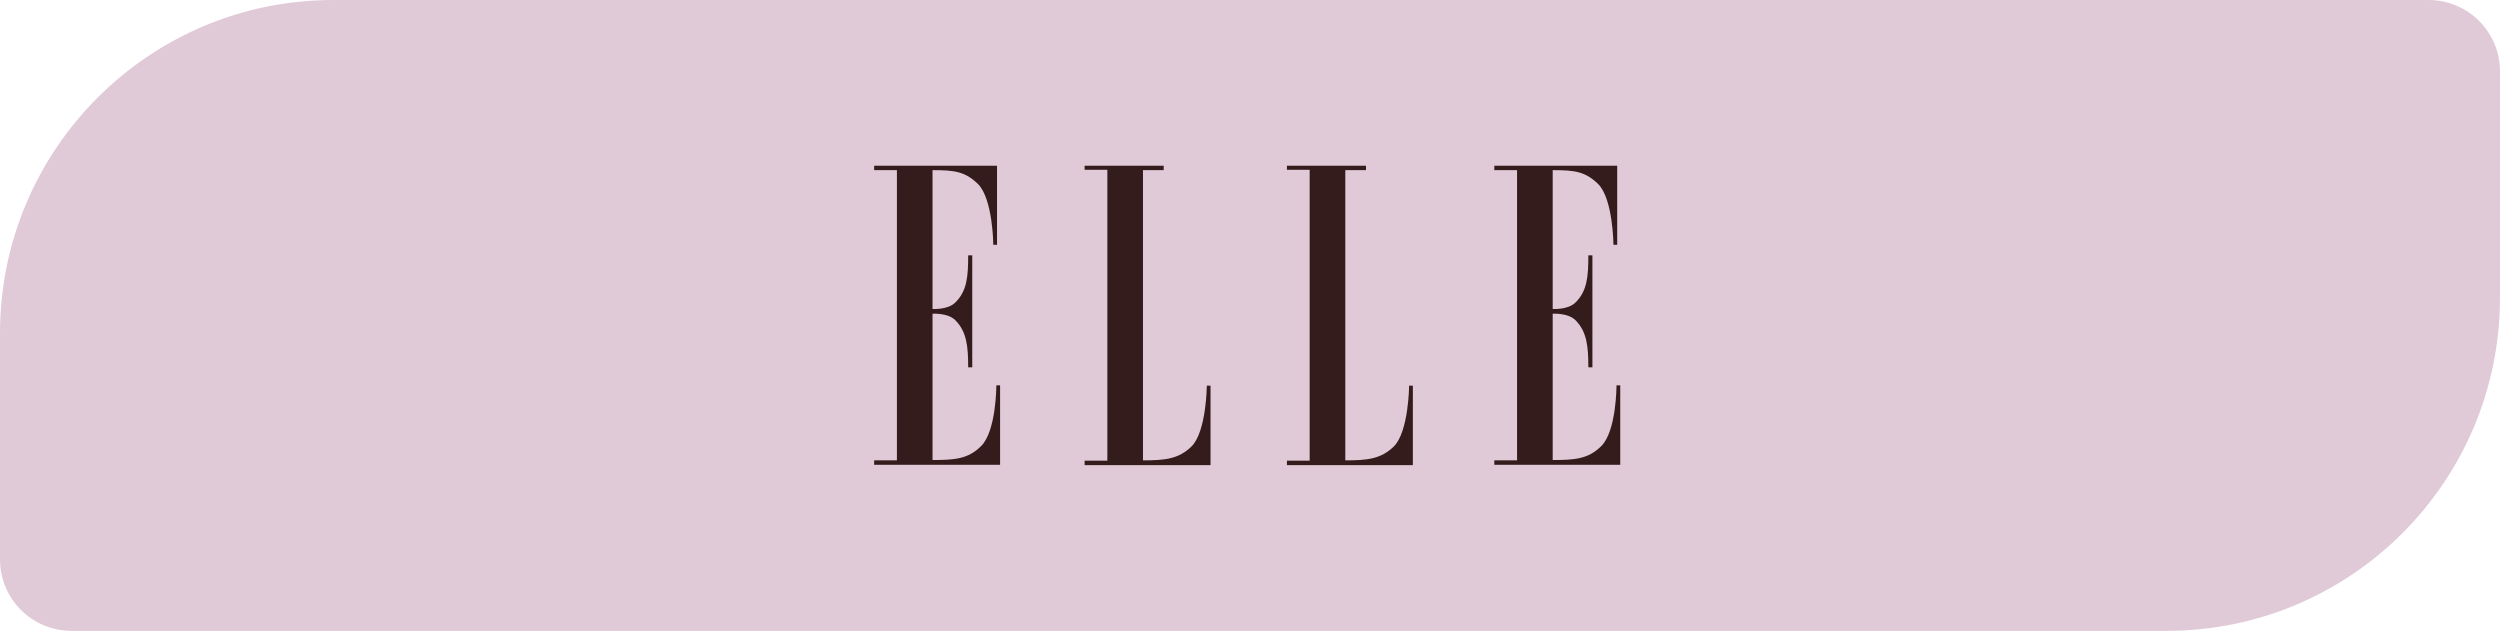
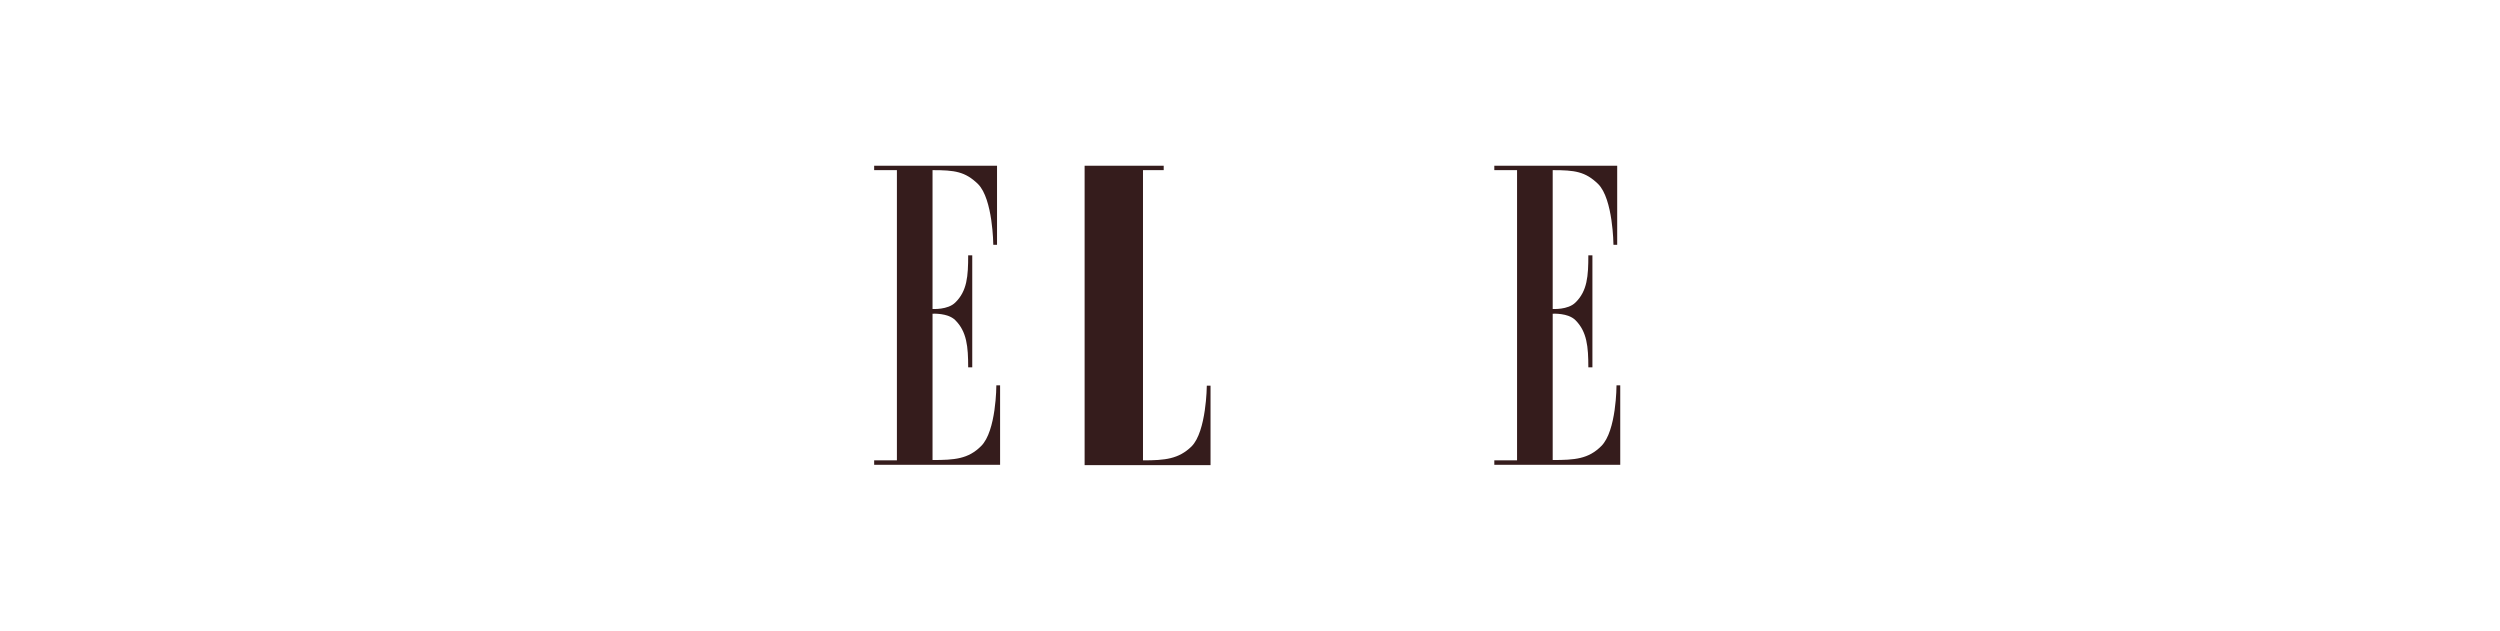
<svg xmlns="http://www.w3.org/2000/svg" width="214" height="54" viewBox="0 0 214 54" fill="none">
-   <path d="M0 28.528C0 12.773 12.773 0 28.528 0H207.887C211.263 0 214 2.737 214 6.113V25.472C214 41.227 201.227 54 185.472 54H6.113C2.737 54 0 51.263 0 47.887V28.528Z" fill="#E0CAD7" />
  <g clip-path="url(#clip0_2688_3041)">
    <path fill-rule="evenodd" clip-rule="evenodd" d="M76.775 39.407H74.828V39.785H85.608V32.986H85.288C85.288 32.986 85.288 36.908 83.98 38.187C82.876 39.291 81.714 39.378 79.825 39.378V26.855C79.825 26.855 81.133 26.768 81.772 27.407C82.76 28.395 82.876 29.673 82.876 31.446H83.225V21.857H82.876C82.876 23.63 82.789 24.908 81.772 25.896C81.133 26.535 79.825 26.448 79.825 26.448V14.564C81.714 14.564 82.615 14.681 83.719 15.756C84.997 17.034 85.026 20.957 85.026 20.957H85.346V14.187H74.828V14.564H76.775V39.407Z" fill="#351C1C" />
-     <path fill-rule="evenodd" clip-rule="evenodd" d="M97.84 14.564V39.407C99.729 39.407 100.891 39.291 101.995 38.216C103.274 36.938 103.303 33.015 103.303 33.015H103.622V39.814H92.843V39.436H94.789V14.535H92.843V14.187H99.613V14.564H97.84Z" fill="#351C1C" />
-     <path fill-rule="evenodd" clip-rule="evenodd" d="M115.158 14.564V39.407C117.046 39.407 118.209 39.291 119.313 38.216C120.591 36.938 120.62 33.015 120.62 33.015H120.94V39.814H110.16V39.436H112.107V14.535H110.16V14.187H116.93V14.564H115.158Z" fill="#351C1C" />
+     <path fill-rule="evenodd" clip-rule="evenodd" d="M97.84 14.564V39.407C99.729 39.407 100.891 39.291 101.995 38.216C103.274 36.938 103.303 33.015 103.303 33.015H103.622V39.814H92.843V39.436H94.789H92.843V14.187H99.613V14.564H97.84Z" fill="#351C1C" />
    <path fill-rule="evenodd" clip-rule="evenodd" d="M129.86 39.407H127.913V39.785H138.693V32.986H138.374C138.374 32.986 138.374 36.908 137.066 38.187C135.962 39.291 134.8 39.378 132.911 39.378V26.855C132.911 26.855 134.219 26.768 134.858 27.407C135.846 28.395 135.962 29.673 135.962 31.446H136.311V21.857H135.962C135.962 23.63 135.875 24.908 134.858 25.896C134.219 26.535 132.911 26.448 132.911 26.448V14.564C134.8 14.564 135.7 14.681 136.805 15.756C138.083 17.034 138.112 20.957 138.112 20.957H138.432V14.187H127.913V14.564H129.86V39.407Z" fill="#351C1C" />
  </g>
  <defs>
    <clipPath id="clip0_2688_3041">
      <rect width="64.728" height="26.491" fill="white" transform="translate(74.396 13.755)" />
    </clipPath>
  </defs>
</svg>